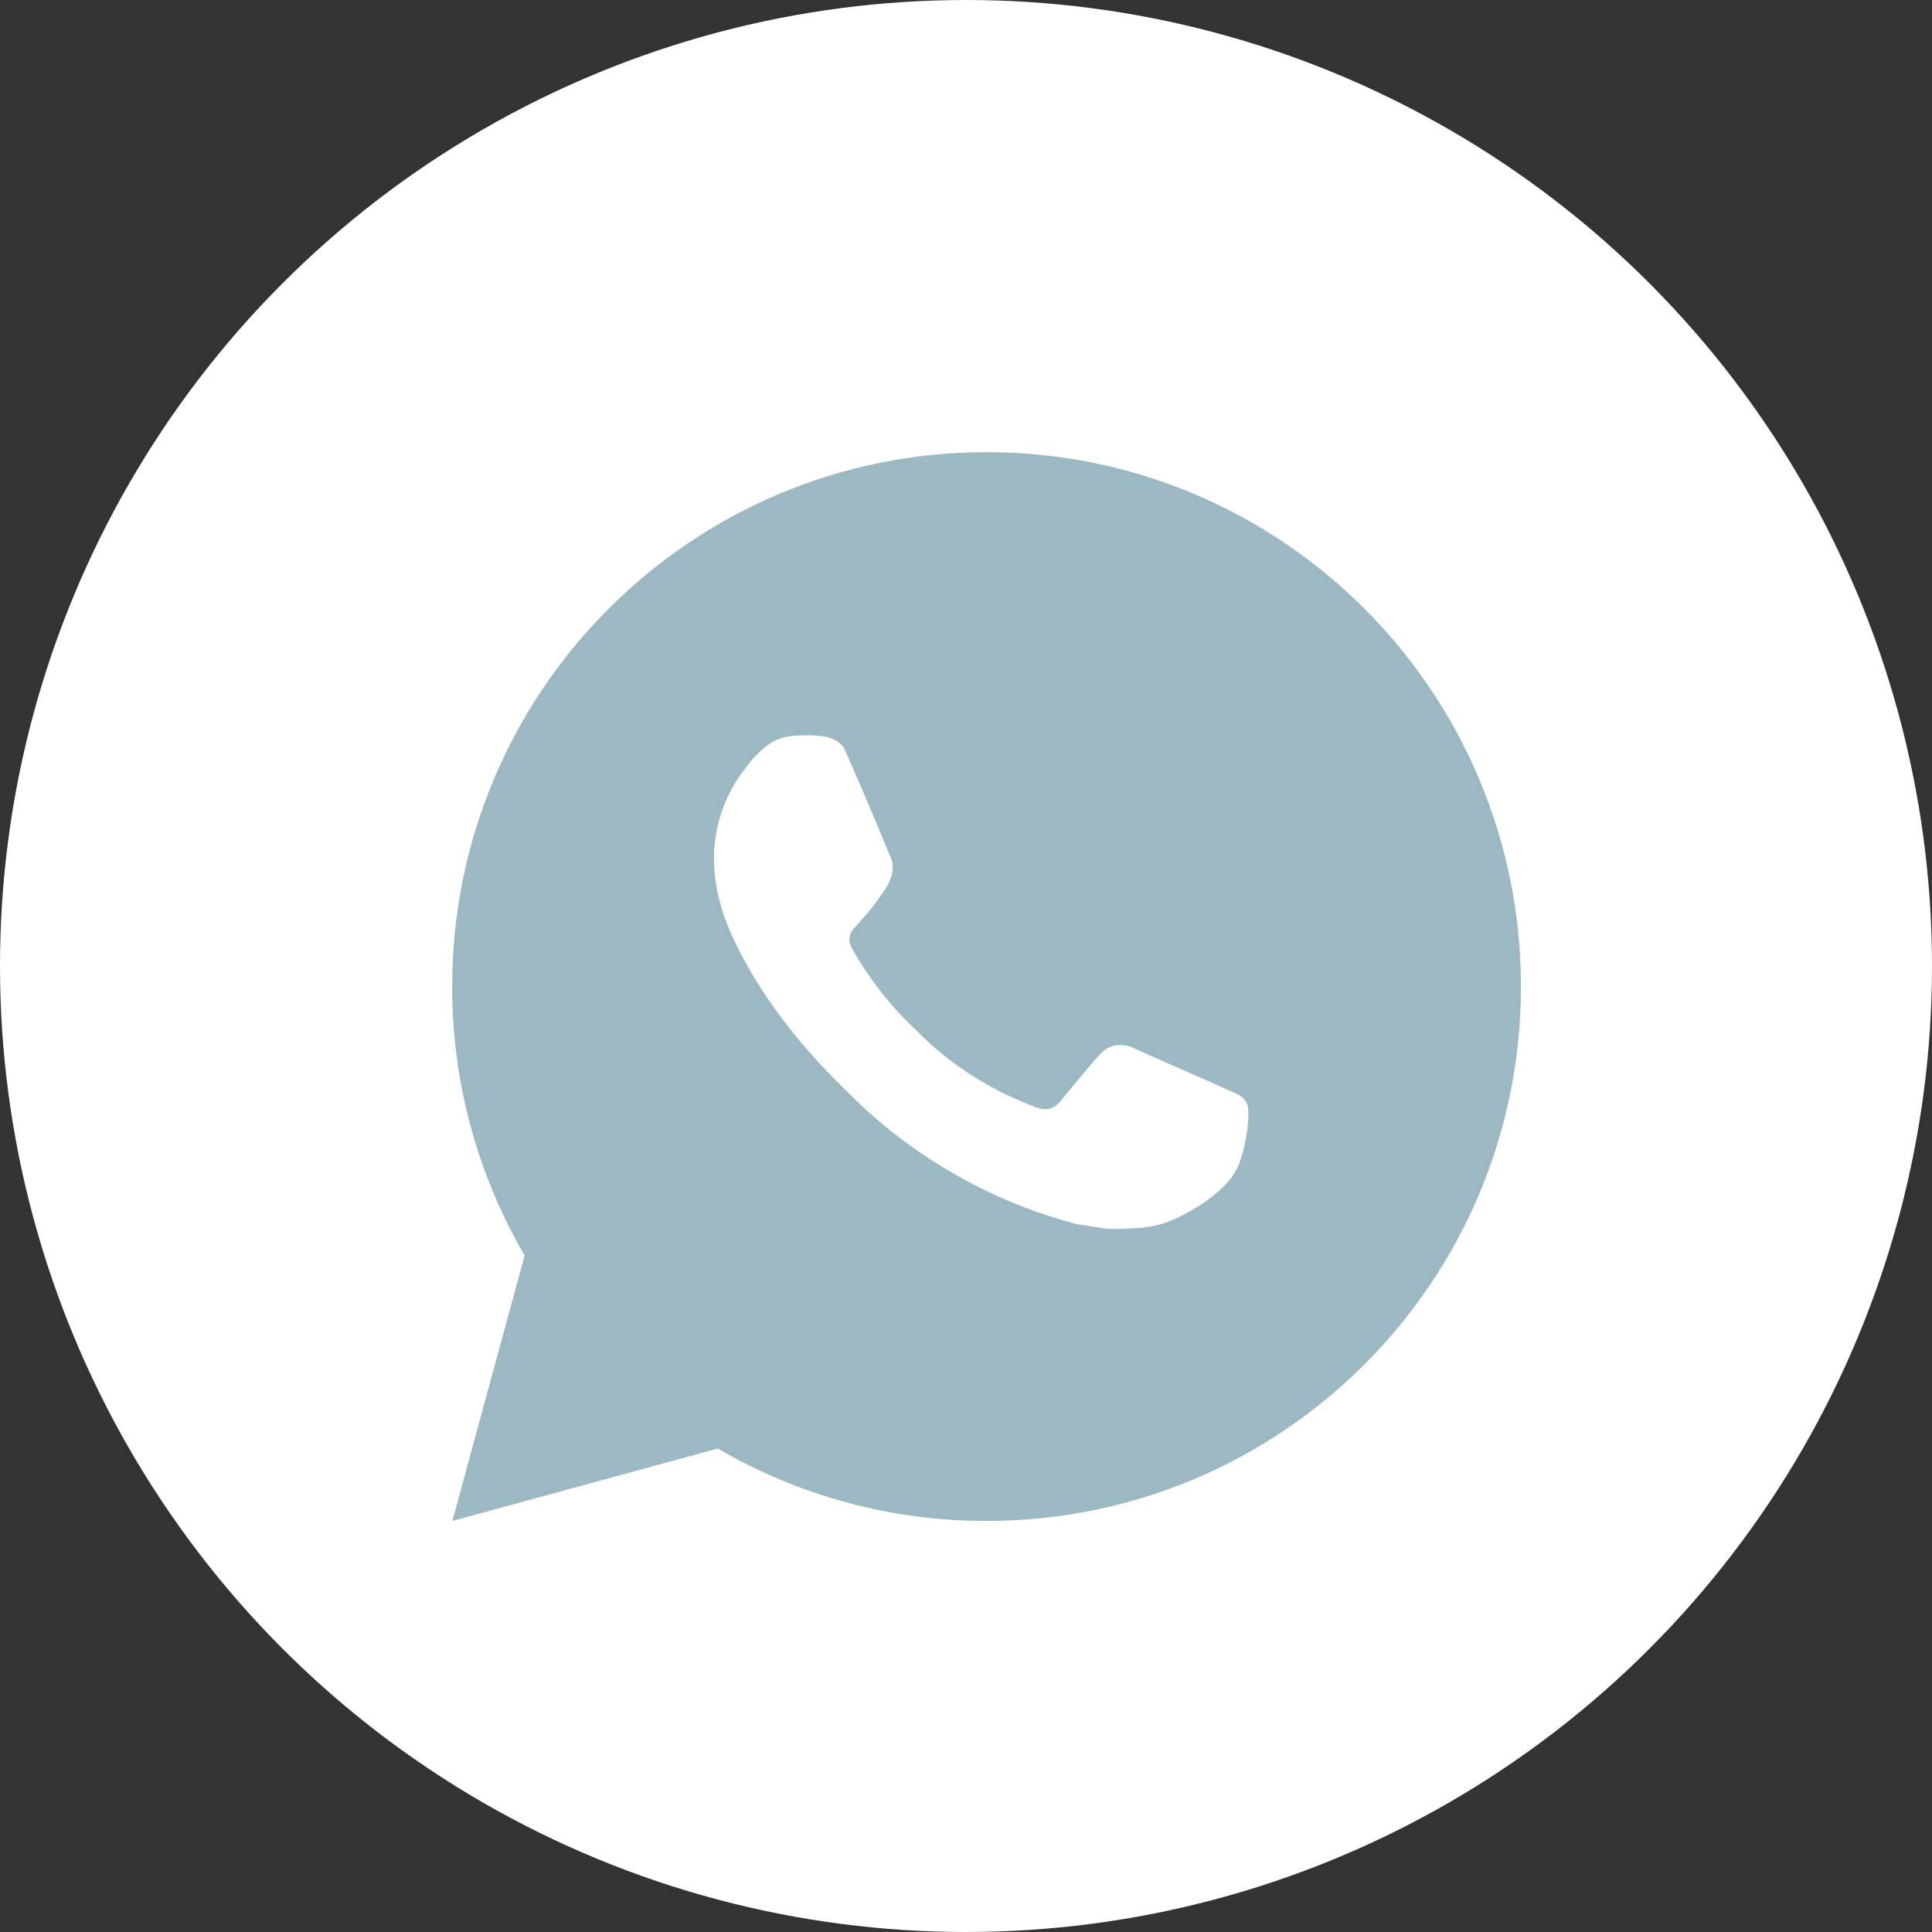
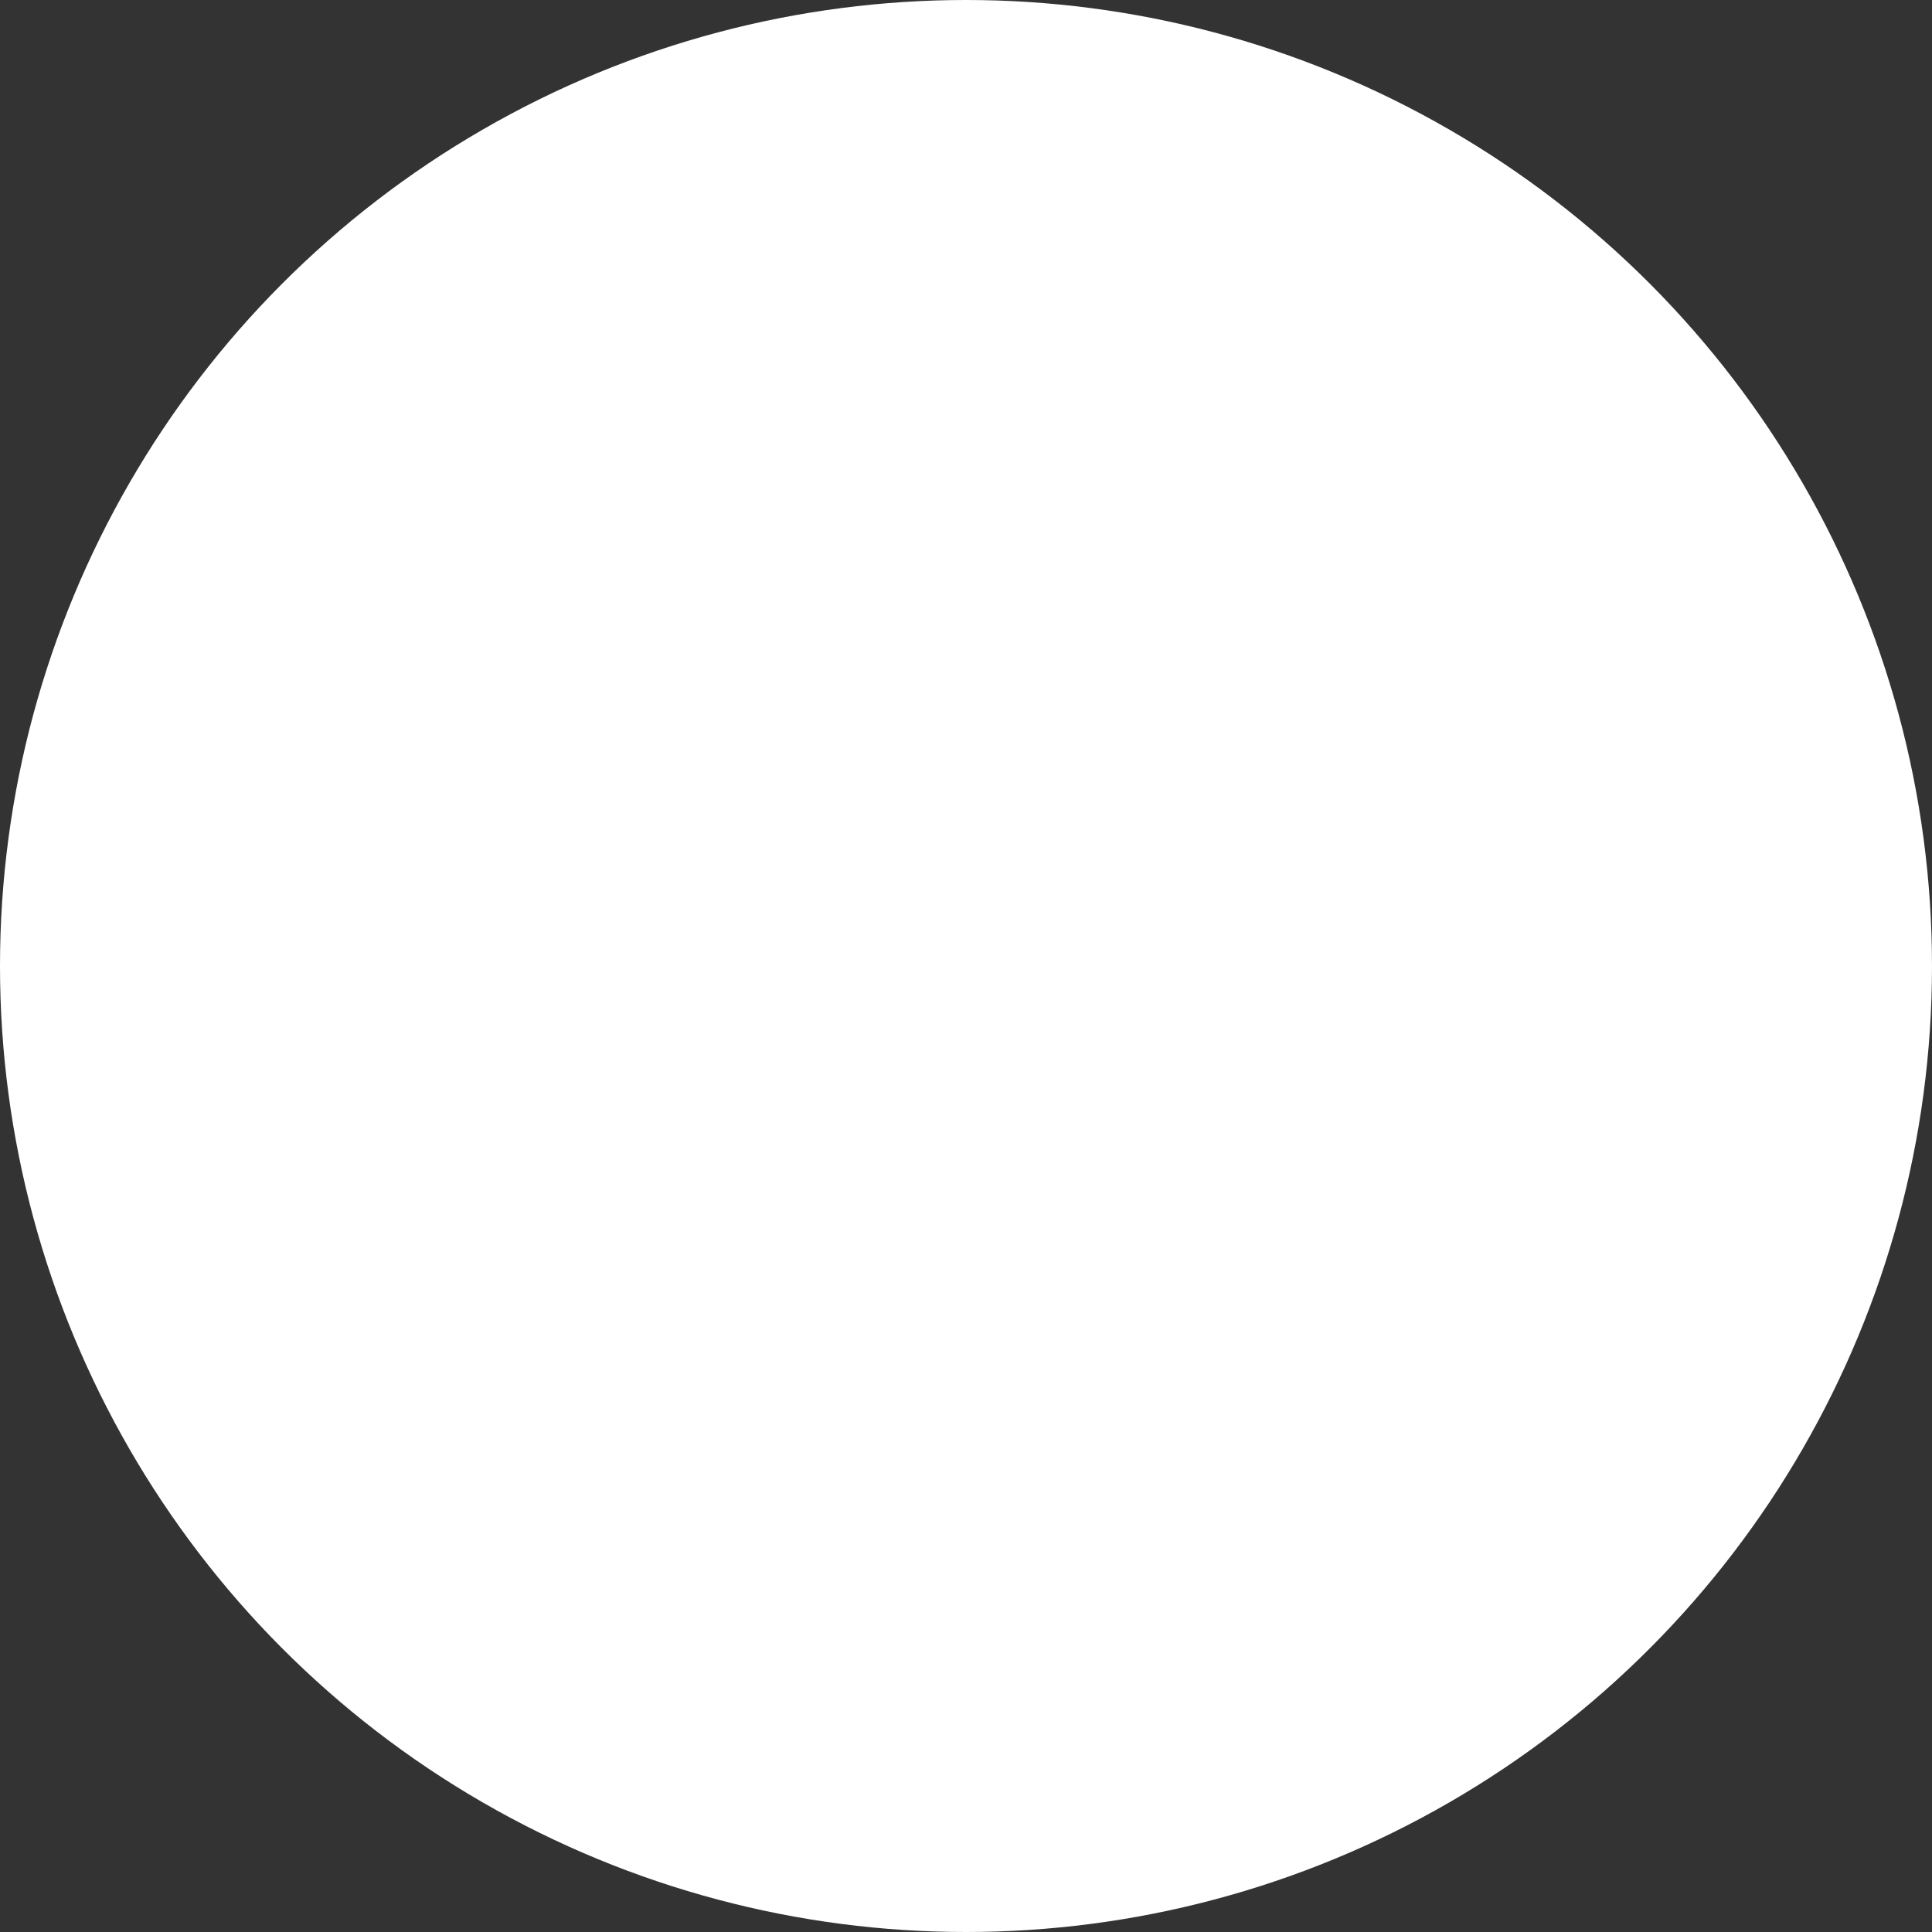
<svg xmlns="http://www.w3.org/2000/svg" width="47" height="47" viewBox="0 0 47 47" fill="none">
  <rect x="0" y="0" width="47" height="47" fill="#333333" stroke="none" />
  <circle cx="23.5" cy="23.5" r="23.5" fill="white" />
-   <path d="M24 11C31.18 11 37 16.82 37 24C37 31.18 31.18 37 24 37C21.703 37.004 19.446 36.396 17.461 35.239L11.005 37L12.763 30.542C11.605 28.556 10.996 26.298 11 24C11 16.82 16.82 11 24 11ZM19.57 17.89L19.31 17.9C19.141 17.911 18.977 17.955 18.826 18.03C18.685 18.11 18.556 18.21 18.444 18.327C18.288 18.474 18.199 18.601 18.105 18.725C17.624 19.35 17.365 20.117 17.369 20.906C17.371 21.543 17.538 22.163 17.798 22.743C18.329 23.916 19.204 25.157 20.359 26.308C20.637 26.584 20.91 26.863 21.204 27.121C22.638 28.384 24.347 29.295 26.196 29.781L26.934 29.894C27.175 29.907 27.415 29.889 27.657 29.877C28.035 29.858 28.405 29.755 28.74 29.577C28.91 29.489 29.076 29.394 29.238 29.291C29.238 29.291 29.294 29.255 29.4 29.174C29.576 29.044 29.684 28.952 29.829 28.8C29.937 28.688 30.031 28.556 30.102 28.407C30.204 28.195 30.305 27.791 30.347 27.454C30.378 27.197 30.369 27.056 30.365 26.969C30.36 26.83 30.244 26.686 30.118 26.625L29.361 26.285C29.361 26.285 28.23 25.793 27.539 25.478C27.466 25.447 27.389 25.428 27.31 25.425C27.221 25.416 27.131 25.426 27.046 25.454C26.962 25.483 26.884 25.529 26.818 25.59C26.812 25.587 26.725 25.661 25.785 26.8C25.731 26.873 25.657 26.927 25.572 26.958C25.486 26.988 25.394 26.992 25.306 26.969C25.222 26.947 25.139 26.918 25.058 26.883C24.897 26.816 24.841 26.79 24.731 26.743C23.985 26.417 23.294 25.977 22.683 25.439C22.519 25.296 22.367 25.14 22.211 24.989C21.7 24.5 21.254 23.945 20.885 23.341L20.808 23.217C20.753 23.134 20.709 23.045 20.676 22.951C20.627 22.76 20.755 22.606 20.755 22.606C20.755 22.606 21.071 22.261 21.218 22.073C21.361 21.891 21.482 21.715 21.56 21.588C21.713 21.341 21.761 21.088 21.681 20.892C21.317 20.003 20.94 19.117 20.552 18.238C20.476 18.064 20.248 17.939 20.041 17.915C19.971 17.907 19.901 17.899 19.831 17.894C19.656 17.885 19.481 17.887 19.307 17.899L19.57 17.89Z" fill="#9CB8C2" />
</svg>